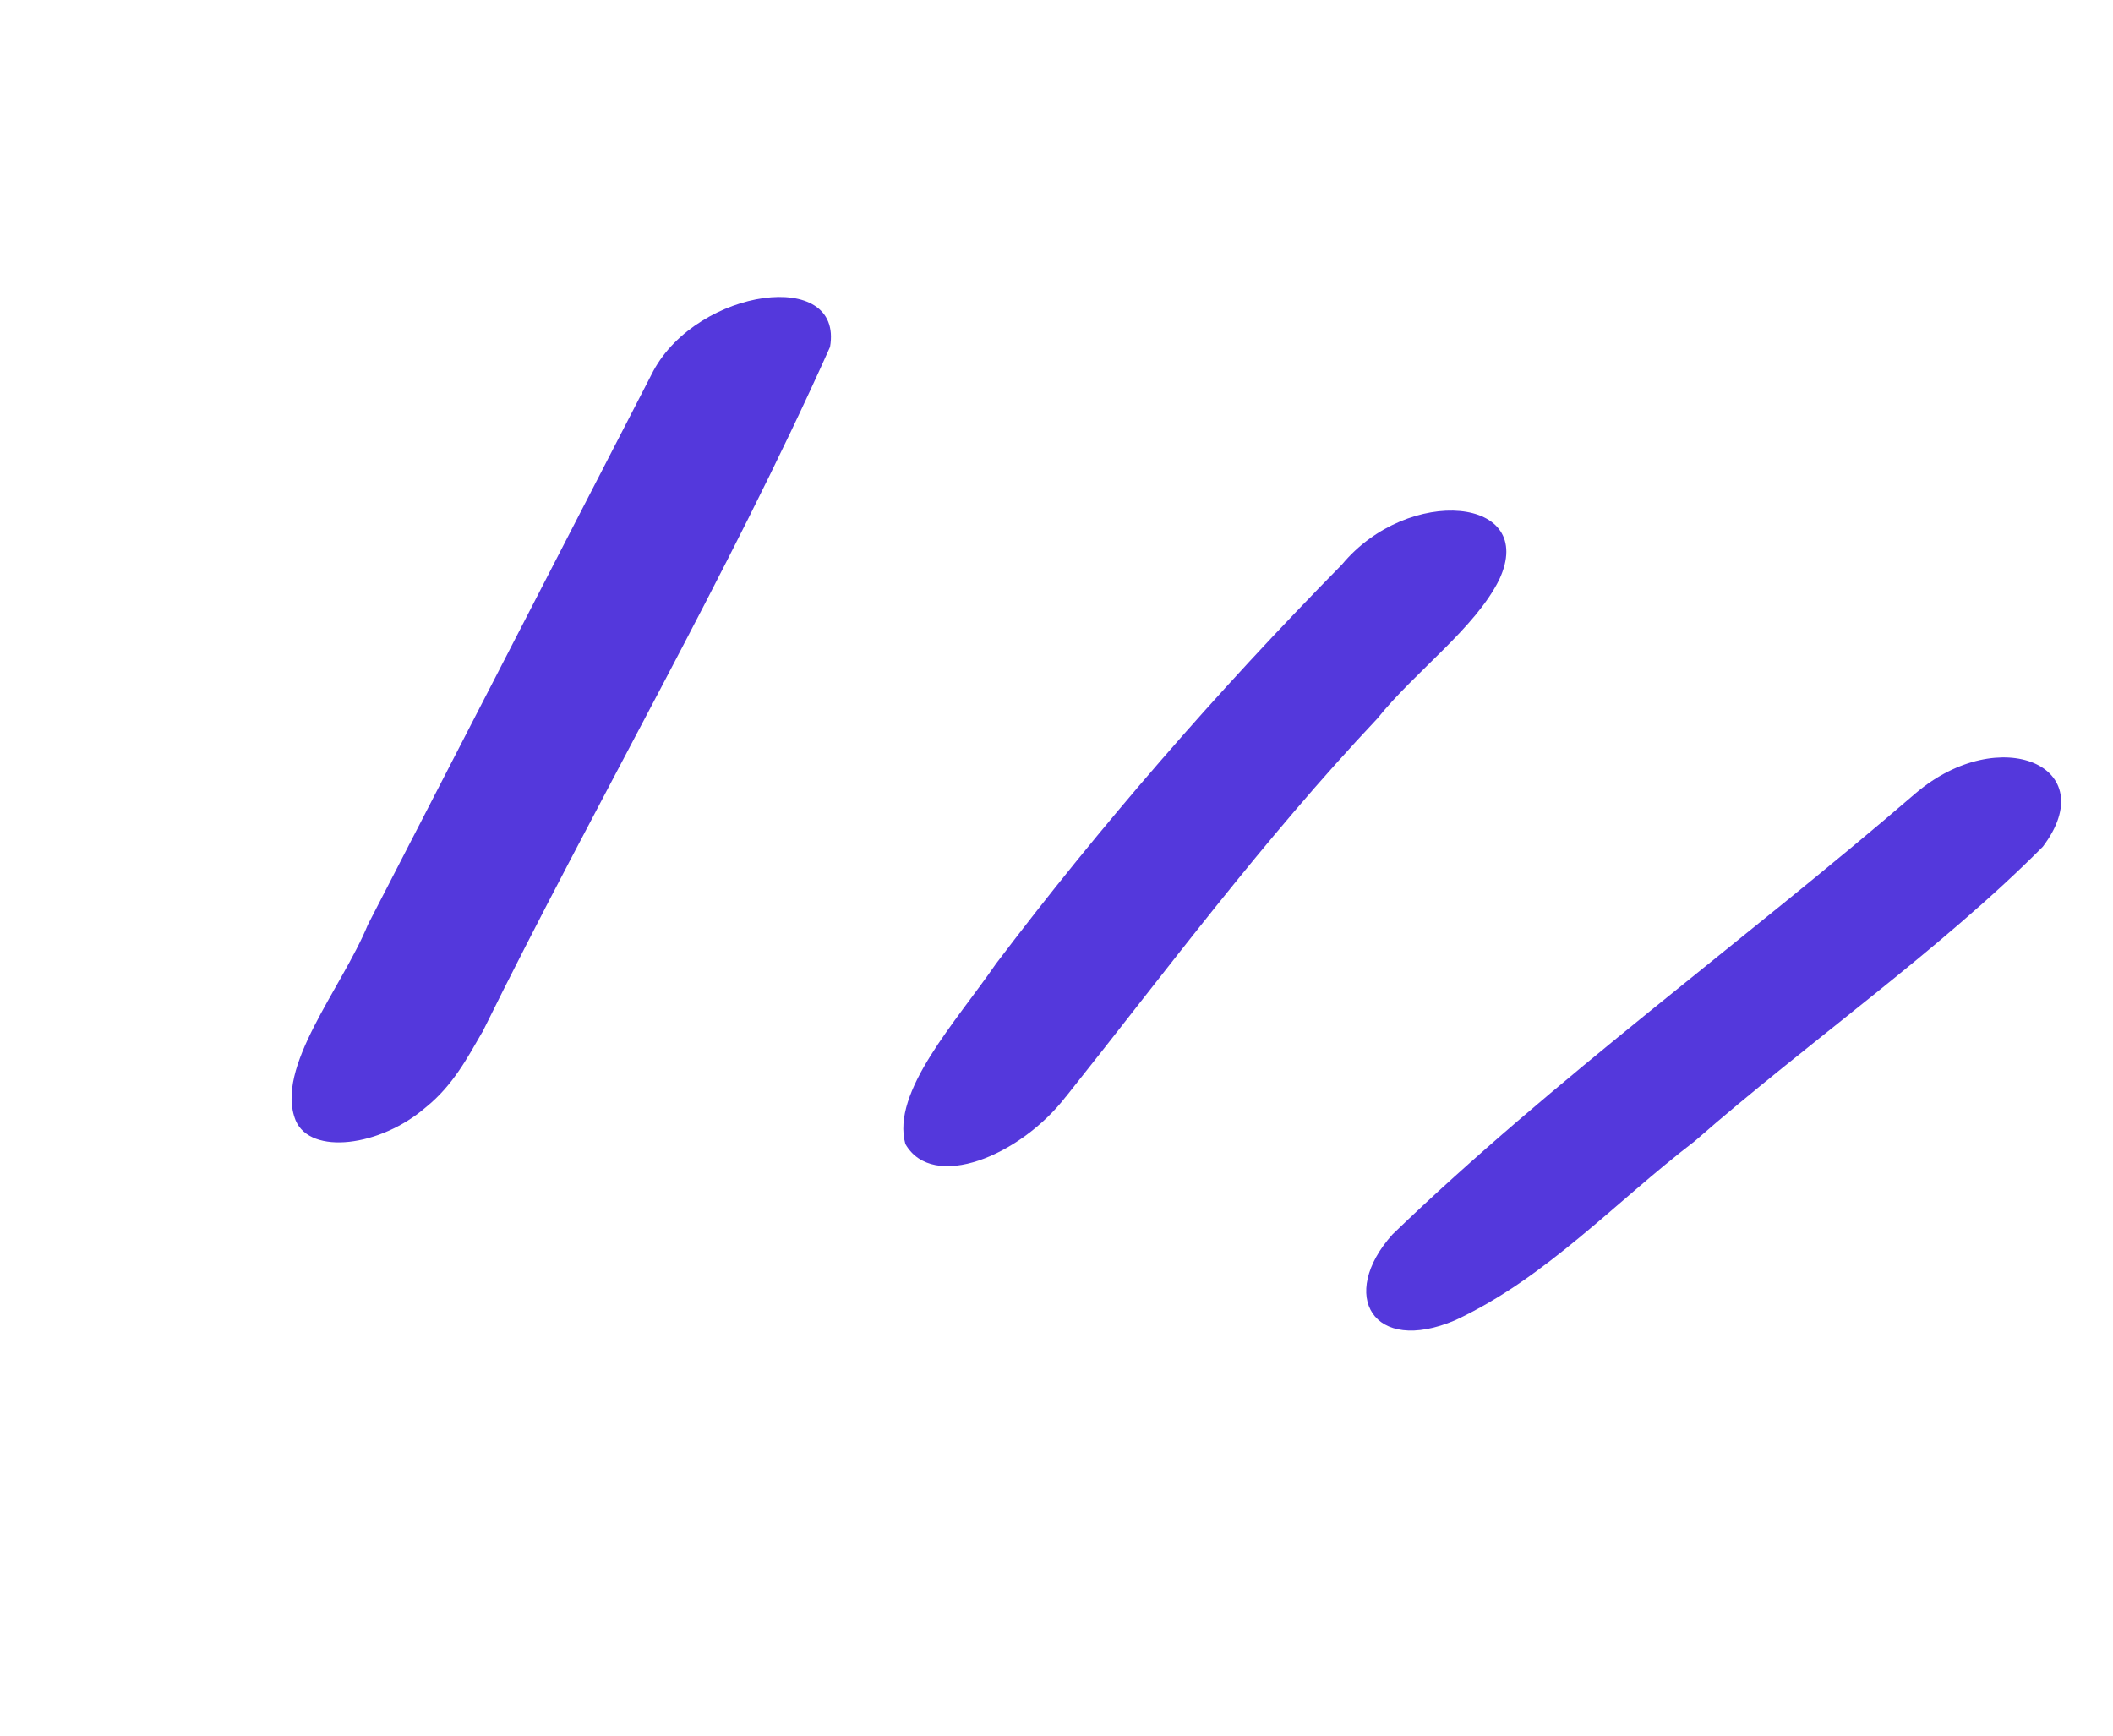
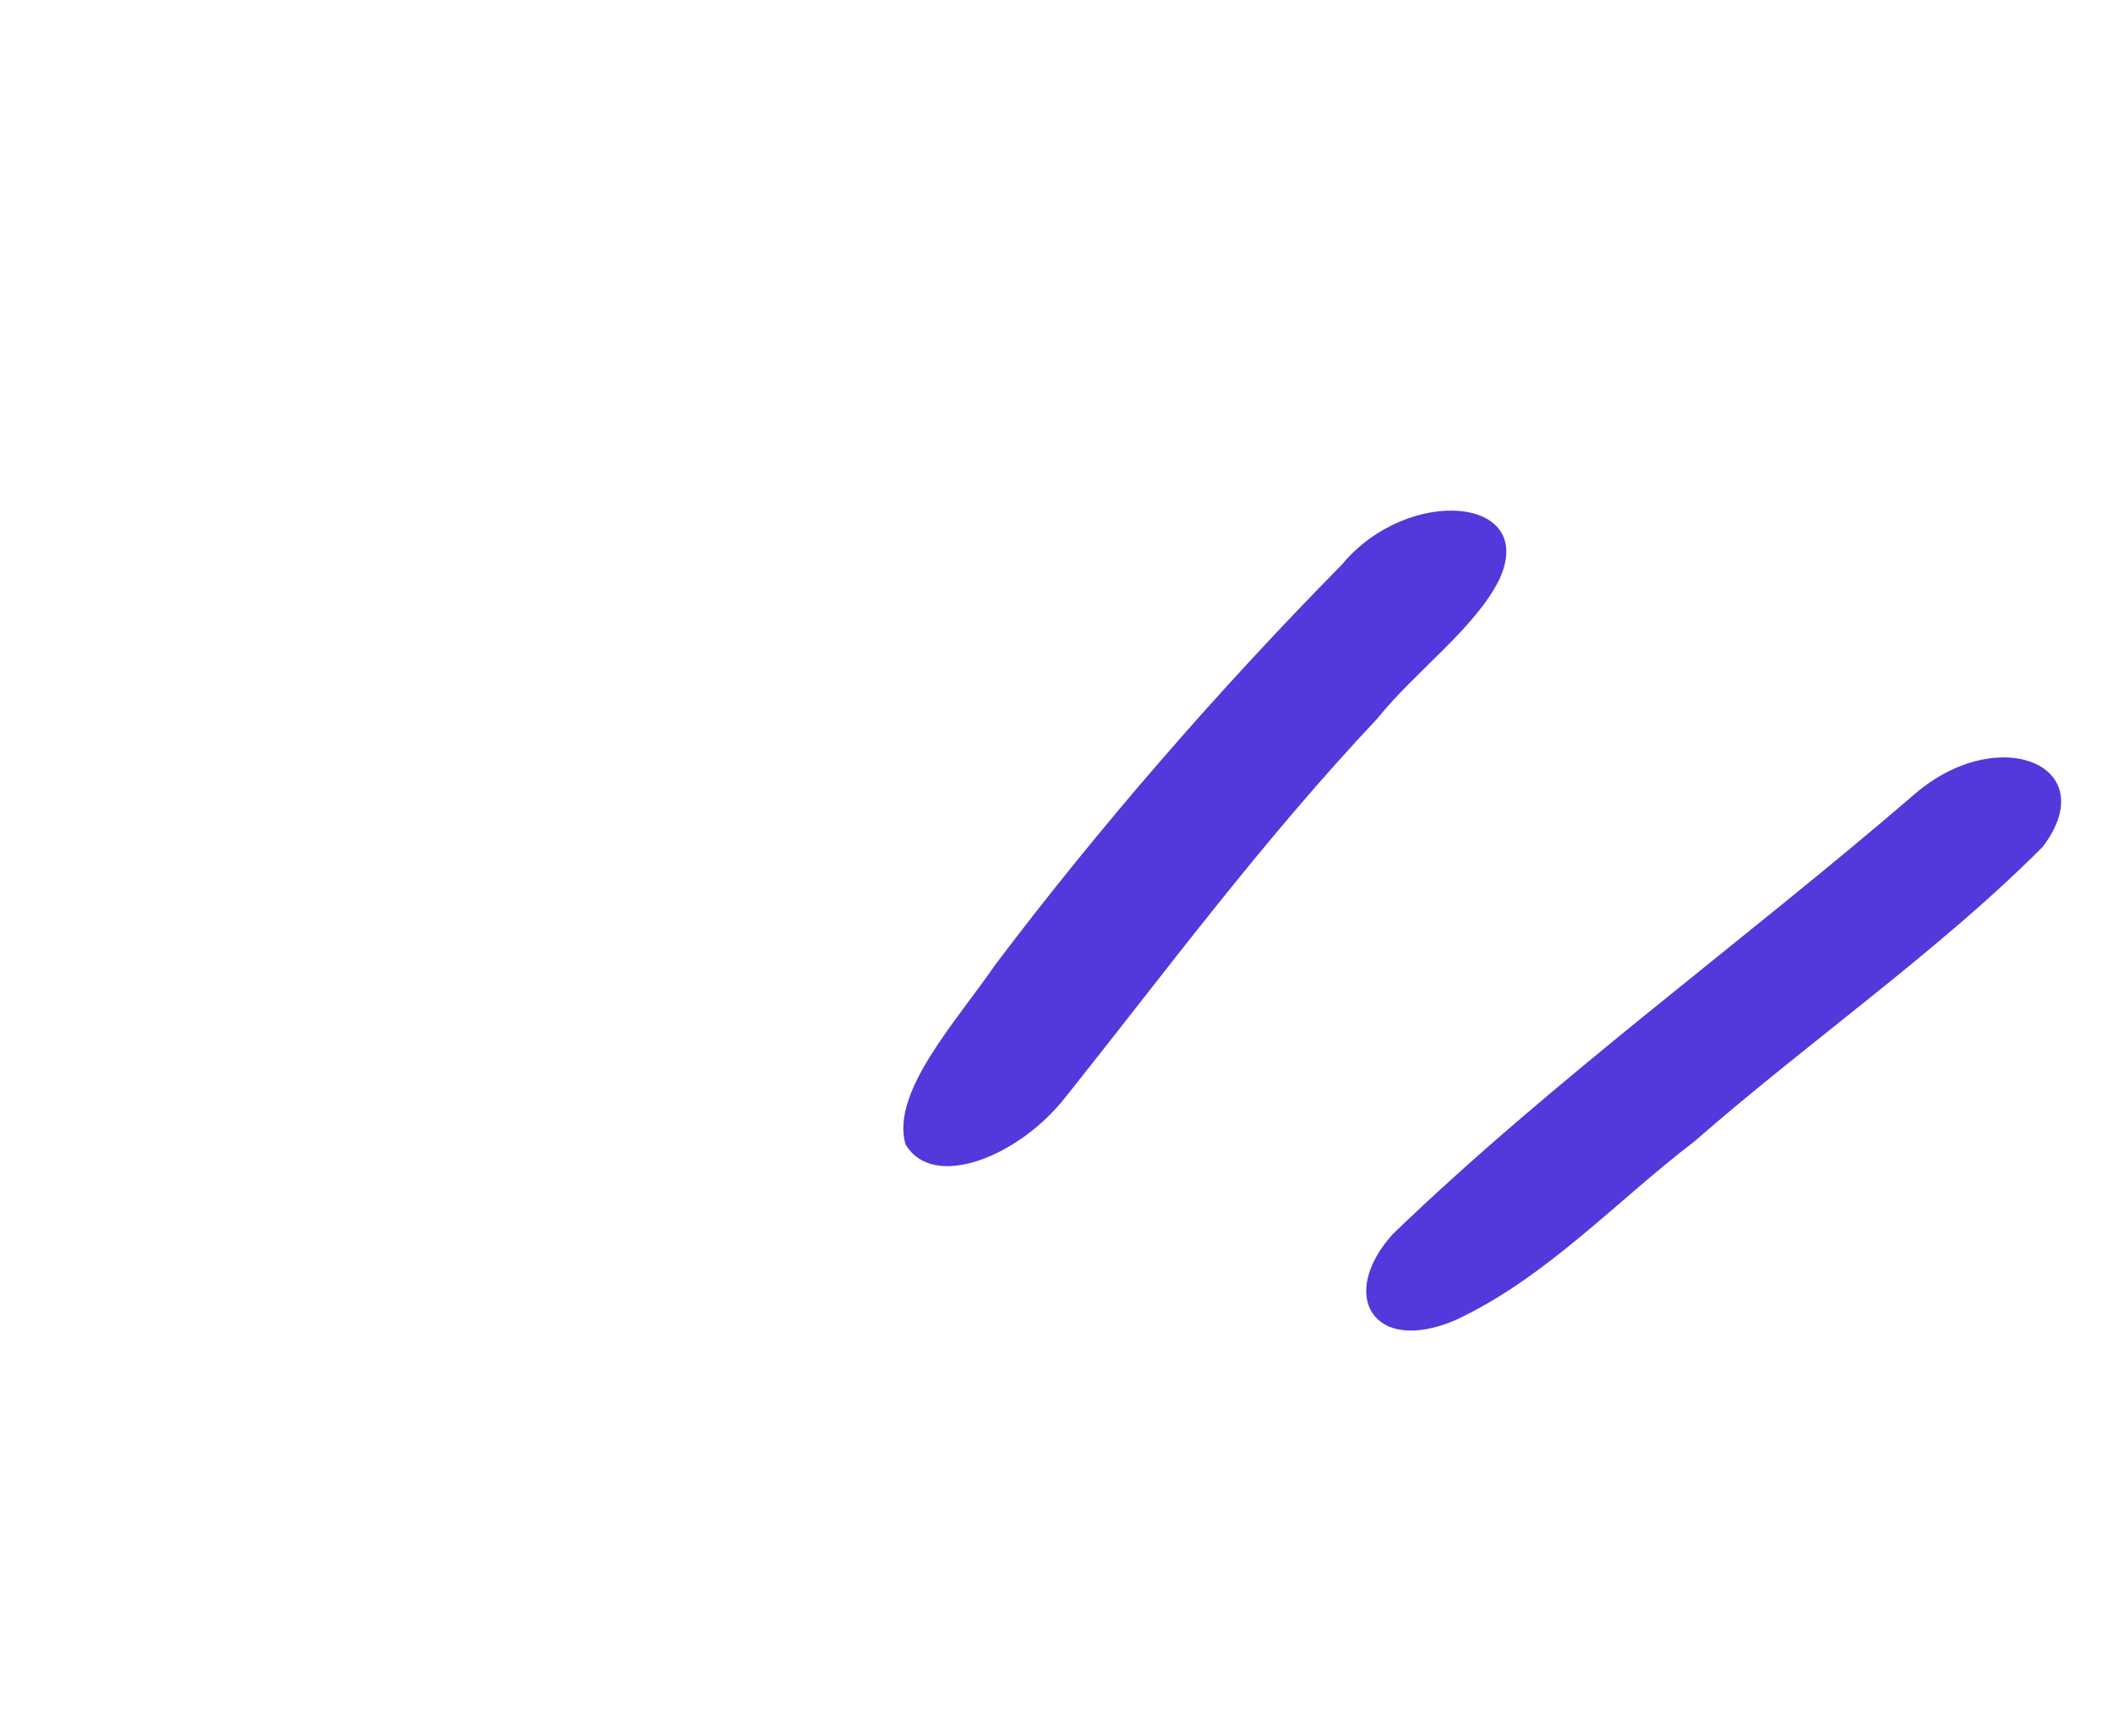
<svg xmlns="http://www.w3.org/2000/svg" width="56" height="46" viewBox="0 0 56 46" fill="none">
-   <path d="M12.784 27.356C15.759 21.319 19.317 15.193 21.998 9.195C22.366 7.093 18.501 7.632 17.315 9.831C14.793 14.721 12.274 19.614 9.75 24.507C9.055 26.2 7.271 28.295 7.836 29.696C8.231 30.625 10.085 30.389 11.284 29.348C12.007 28.765 12.389 28.033 12.778 27.361L12.784 27.356Z" fill="#5438DC" />
  <path d="M28.249 29.066C30.926 25.707 33.446 22.29 36.506 19.041C37.496 17.802 39.1 16.646 39.734 15.361C40.761 13.161 37.322 12.848 35.566 14.961C32.209 18.373 29.137 21.921 26.398 25.54C25.337 27.082 23.611 28.939 23.995 30.321C24.725 31.586 27.038 30.636 28.25 29.062L28.249 29.066Z" fill="#5438DC" />
  <path d="M44.914 30.245C47.913 27.619 51.407 25.19 54.14 22.441C55.758 20.296 52.994 19.143 50.78 21.015C46.218 24.947 41.165 28.604 36.906 32.714C35.456 34.329 36.389 35.917 38.566 34.991C40.973 33.872 42.836 31.832 44.914 30.245Z" fill="#5438DC" />
</svg>